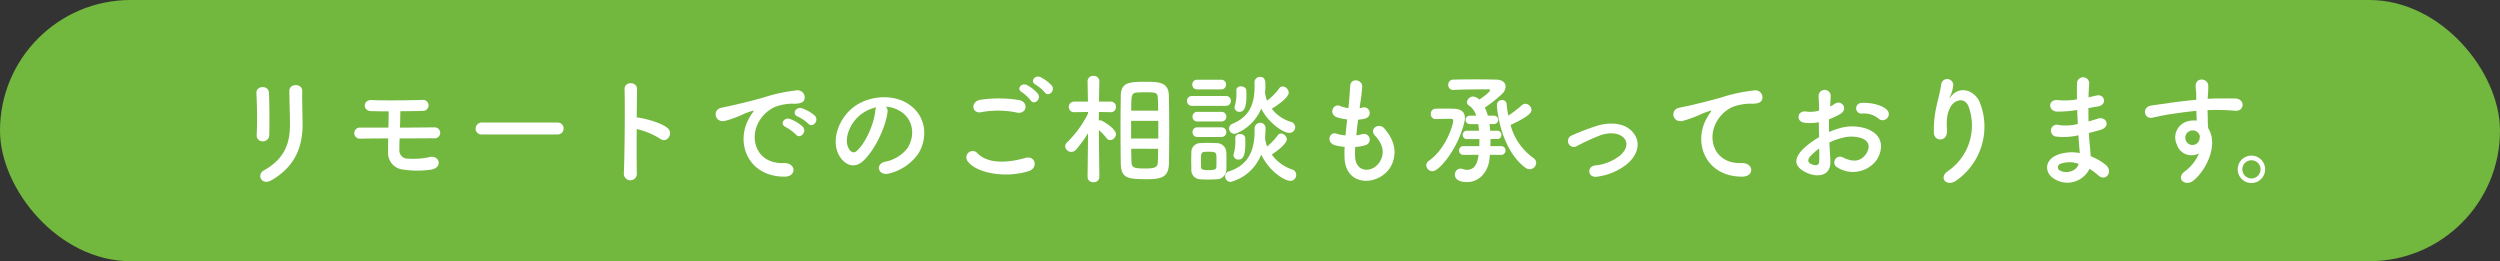
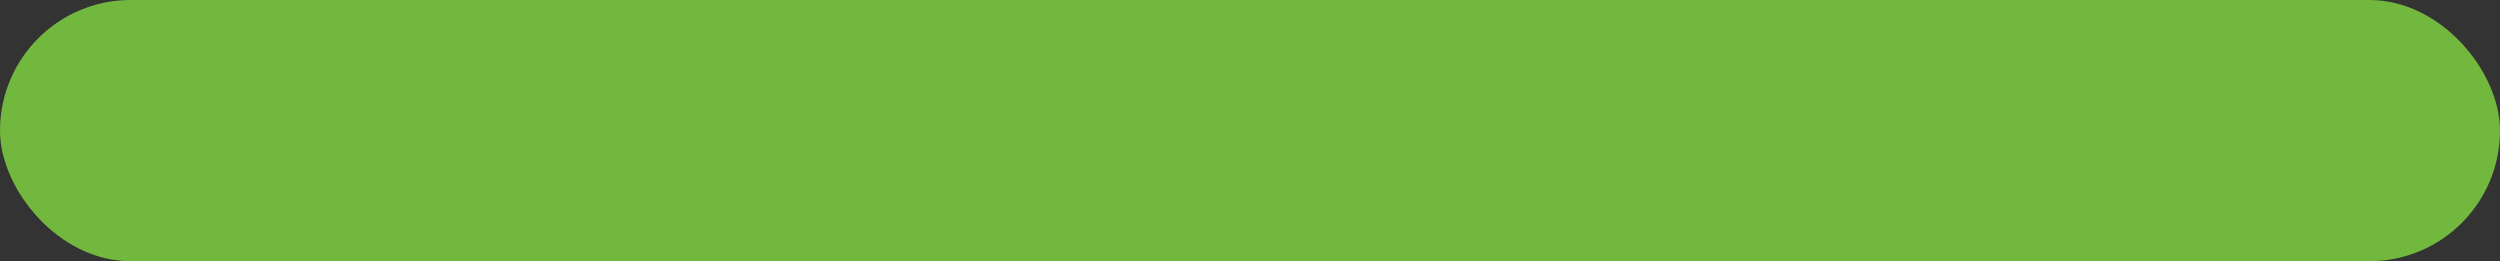
<svg xmlns="http://www.w3.org/2000/svg" width="603" height="63" viewBox="0 0 603 63">
  <rect x="0" y="0" width="603" height="63" fill="#333333" stroke="none" />
  <g id="グループ_126" data-name="グループ 126" transform="translate(-382 -10061)">
    <rect id="長方形_64" data-name="長方形 64" width="603" height="63" rx="31.5" transform="translate(382 10061)" fill="#72b73e" />
-     <path id="パス_1337" data-name="パス 1337" d="M-245.05-9.425c.058-2.7.058-7.656-.087-10.266-.116-1.827-3.1-1.682-3.016.116.145,2.755.232,7.308.058,10.179a1.422,1.422,0,0,0,1.508,1.479A1.5,1.5,0,0,0-245.05-9.425Zm.522,10.9c6-3.451,7.511-8.468,7.511-13.456,0-2.407-.145-5.655-.087-8.12.029-1.769-3.1-1.885-3.1,0,0,2.291.145,5.887.145,8.149,0,4.321-1.16,8.207-6.293,11.049C-248.182.116-246.906,2.842-244.528,1.479Zm28.159-10.092c-.029,1.1-.029,2.233-.029,3.393A4,4,0,0,0-212.744-1.1a22.973,22.973,0,0,0,6.612.029c3.045-.406,2.2-3.6-.261-3.045a17.627,17.627,0,0,1-5.191.377,1.978,1.978,0,0,1-2.088-2.175c0-.841.029-1.769.058-2.7,2.9,0,5.8-.029,8.265-.029a1.327,1.327,0,1,0,.2-2.639c-2.233.029-5.307.058-8.381.058.058-1.421.087-2.784.087-3.944,2.059-.029,4.06-.029,5.481-.087a1.326,1.326,0,1,0-.174-2.639c-3.161.087-9.135.174-12.18.029-2.233-.116-2.262,2.61-.174,2.668,1.044.029,2.552.058,4.234.058,0,1.16-.029,2.465-.058,3.915h-6.844a1.326,1.326,0,0,0-1.392,1.334,1.336,1.336,0,0,0,1.479,1.334C-221.183-8.584-218.834-8.613-216.369-8.613Zm40.832-.957a1.4,1.4,0,0,0,1.479-1.421,1.406,1.406,0,0,0-1.479-1.45h-18.212a1.479,1.479,0,0,0-1.537,1.479,1.4,1.4,0,0,0,1.537,1.392Zm19.111-1.3a17.976,17.976,0,0,1,5.655,2.349c1.653,1.218,3.306-1.3,1.8-2.581-1.566-1.334-5.336-2.262-6.96-2.523a2.982,2.982,0,0,0-.493-.029c.029-2.842.058-5.365.087-6.786.058-1.972-3.074-2-3.016-.029.116,4.176.029,15.544-.174,20.242A1.577,1.577,0,1,0-156.4-.348C-156.455-2.7-156.455-6.873-156.426-10.875Zm41.383-1.3c1.044,1.16,2.755-.754,1.537-1.972a9.622,9.622,0,0,0-3.074-1.74c-1.421-.464-2.552,1.392-.986,2A10.181,10.181,0,0,1-115.043-12.18Zm-2.987,2.639c1.015,1.189,2.813-.667,1.624-1.943a9.47,9.47,0,0,0-3.045-1.827c-1.421-.522-2.581,1.276-1.044,1.943A11.1,11.1,0,0,1-118.03-9.541ZM-120.814.609c3.074.029,2.871-3.393-.174-3.277-6.5.232-8.439-5.858-5.887-10.121a8.439,8.439,0,0,1,3.741-3.393,12.293,12.293,0,0,1,4.292-.812c2.03.116,2.668-.464,2.842-.957a1.71,1.71,0,0,0-1.972-2.233,38.8,38.8,0,0,0-7.888,1.711c-2.958.841-5.51,1.421-6.931,1.769-.928.232-2.61.551-3.219.7-2.32.493-1.537,3.828,1.015,3.132.87-.232,1.682-.522,2.61-.87,1.972-.754,1.479-.754,3.654-1.45.551-.174.7-.2.232.406a10.022,10.022,0,0,0-.928,1.508C-132.588-7.453-129.572.58-120.814.609Zm24.476-16.878a7.522,7.522,0,0,1,3.6,1.16c2.871,1.827,3.654,5.626,1.6,8.874a8.985,8.985,0,0,1-5.394,3.248c-2.494.58-1.6,3.509.957,2.842A12.123,12.123,0,0,0-88.508-4.93c2.523-4.147,1.8-9.483-2.7-12.18-3.654-2.2-8.961-1.8-12.528.667-3.886,2.7-5.829,8.091-4,11.687,1.276,2.494,3.712,3.625,5.945,1.566,2.784-2.581,5.394-8.062,5.858-11.745A1.451,1.451,0,0,0-96.338-16.269Zm-2.291.145a2.051,2.051,0,0,0-.261.9c-.29,3.132-2.32,7.743-4.495,9.657-.725.638-1.479.2-1.914-.638-1.218-2.233.232-6.09,2.929-8.178A9.609,9.609,0,0,1-98.629-16.124ZM-58-19.72c.841,1.218,2.668-.377,1.653-1.682a9.322,9.322,0,0,0-2.7-2c-1.305-.609-2.61,1.044-1.189,1.8A10,10,0,0,1-58-19.72Zm-1.682.29a9.31,9.31,0,0,0-2.639-2.059c-1.276-.667-2.61.928-1.218,1.711a10.1,10.1,0,0,1,2.146,2C-60.581-16.53-58.7-18.1-59.682-19.43Zm-5.046,4.582c2.349.493,2.987-2.494.551-3.016a30.788,30.788,0,0,0-9.251-.087c-2.581.377-2.2,3.451.087,3.016A22.048,22.048,0,0,1-64.728-14.848ZM-61.886-.725c2.349-.725,1.653-3.857-.754-3.19-4.379,1.247-9.077,1.45-11.542-1.073A1.529,1.529,0,0,0-76.589-3.1C-74.588-.29-67.628,1.073-61.886-.725Zm22.214-1.856c.087,3.654,1.711,3.8,6.554,3.8,3.48,0,5.017-.667,5.075-3.857.029-2.349.058-5.046.058-7.743,0-3.1-.029-6.177-.087-8.613-.087-3.248-2.523-3.277-5.655-3.277-3.915,0-5.916.116-5.945,3.451-.029,2.32-.058,5.249-.058,8.178C-39.73-7.743-39.7-4.843-39.672-2.581ZM-44.834.7s-.087-6.815-.116-11.339A14.266,14.266,0,0,1-43.123-8.7a1.108,1.108,0,0,0,.9.493,1.506,1.506,0,0,0,1.392-1.45c0-1.276-3.248-3.335-3.828-3.335a1.233,1.233,0,0,0-.319.058c0-.638.029-1.334.029-2.059l2.842.058h.029a1.207,1.207,0,0,0,1.247-1.276,1.215,1.215,0,0,0-1.276-1.276h-2.813c.029-2.61.087-4.9.087-4.9v-.029a1.319,1.319,0,0,0-1.421-1.276,1.286,1.286,0,0,0-1.421,1.276v.029l.087,4.9h-3.306A1.239,1.239,0,0,0-52.2-16.211a1.231,1.231,0,0,0,1.276,1.276h.029l3.335-.058v.377a25.8,25.8,0,0,1-5.046,6.931,1.356,1.356,0,0,0-.464.957,1.466,1.466,0,0,0,1.479,1.363,1.461,1.461,0,0,0,1.1-.522,26.883,26.883,0,0,0,2.929-4L-47.676.7V.725a1.277,1.277,0,0,0,1.421,1.218A1.292,1.292,0,0,0-44.834.725Zm7.685-16.008c0-3.828.029-4.292,1.537-4.379.551-.029,1.16-.058,1.769-.058,2.929,0,3.074.087,3.132,1.8.029.783.029,1.682.058,2.639Zm6.525,6.728h-6.554v-4.263h6.554Zm-.029,2.465c-.029,1.015-.029,2-.058,2.871C-30.74-2-30.827-1.363-33.524-1.363c-3.1,0-3.538-.145-3.567-1.8-.029-.87-.058-1.885-.058-2.958ZM-4.872-19.662a17.626,17.626,0,0,0,.087-1.769c0-.87-.029-2.03-1.276-2.03A1.341,1.341,0,0,0-7.424-22.1v.058c0,.319.029.638.029.928,0,4.06-1.16,7.221-5.307,8.961a1.216,1.216,0,0,0-.841,1.131,1.293,1.293,0,0,0,1.276,1.3c.58,0,4.669-1.682,6.467-6.09C-4.089-12.412-.522-9.947.986-9.947a1.4,1.4,0,0,0,1.421-1.392,1.328,1.328,0,0,0-1.073-1.276,9.155,9.155,0,0,1-4.582-3.161C.609-18.154.841-19.343.841-19.633a1.569,1.569,0,0,0-1.45-1.508,1.025,1.025,0,0,0-.87.493,14.572,14.572,0,0,1-2.9,2.929,6.971,6.971,0,0,1-.464-1.856Zm-6.148,4.64c1.276,0,1.653-1.508,1.653-3.828,0-.464,0-.928-.029-1.363-.029-.609-.667-.957-1.305-.957a.988.988,0,0,0-1.1.986,11.6,11.6,0,0,1-.319,3.625,1.1,1.1,0,0,0-.116.493A1.139,1.139,0,0,0-11.02-15.022Zm-4.437-5.423a1.133,1.133,0,0,0,1.189-1.16,1.133,1.133,0,0,0-1.189-1.16h-5.8a1.109,1.109,0,0,0-1.16,1.16,1.109,1.109,0,0,0,1.16,1.16Zm8.062,9.483v.464c0,4.408-1.218,8.236-6.177,9.831A1.2,1.2,0,0,0-14.5.522a1.353,1.353,0,0,0,1.334,1.363A10.952,10.952,0,0,0-5.8-4.727C-3.857-.638-.145,1.624,1.218,1.624A1.409,1.409,0,0,0,2.639.174,1.356,1.356,0,0,0,1.566-1.16,9.753,9.753,0,0,1-3.248-4.727C-1.711-5.713.377-7.424.377-8.381A1.5,1.5,0,0,0-.986-9.8a.948.948,0,0,0-.841.464A15.386,15.386,0,0,1-4.35-6.67a6.607,6.607,0,0,1-.493-1.943c0-.058-.029-.116-.029-.174.058-.725.116-1.45.116-2.2A1.245,1.245,0,0,0-6-12.383a1.371,1.371,0,0,0-1.392,1.392Zm-6.96-5.51a1.171,1.171,0,0,0,1.247-1.189,1.156,1.156,0,0,0-1.247-1.189h-8.091a1.171,1.171,0,0,0-1.247,1.189,1.156,1.156,0,0,0,1.247,1.189ZM-15.4-12.7a1.133,1.133,0,0,0,1.189-1.16,1.133,1.133,0,0,0-1.189-1.16h-5.8a1.109,1.109,0,0,0-1.16,1.16A1.109,1.109,0,0,0-21.2-12.7Zm4.118,9.193c.957,0,1.653-.667,1.653-3.857,0-.464,0-.928-.029-1.363-.029-.609-.667-.957-1.3-.957a.988.988,0,0,0-1.1.986,11.8,11.8,0,0,1-.319,3.654,1.1,1.1,0,0,0-.116.493A1.139,1.139,0,0,0-11.281-3.509ZM-15.4-8.961a1.133,1.133,0,0,0,1.189-1.16,1.133,1.133,0,0,0-1.189-1.16h-5.8a1.109,1.109,0,0,0-1.16,1.16,1.109,1.109,0,0,0,1.16,1.16Zm1.189,7.888c.029-.638.029-1.392.029-2.146s0-1.537-.029-2.2a2.3,2.3,0,0,0-2.32-2.059c-.667-.029-1.45-.058-2.2-.058-.638,0-1.247.029-1.8.058a2.159,2.159,0,0,0-2.117,2.2c0,.638-.029,1.334-.029,2.03,0,.725.029,1.45.029,2.2A2.21,2.21,0,0,0-20.5,1.247c.58.029,1.247.058,1.914.058s1.363-.029,1.972-.058A2.347,2.347,0,0,0-14.21-1.073Zm-2.407-.609c-.029.435-.261.725-1.914.725-1.624,0-1.74-.319-1.769-.7,0-.435-.029-.986-.029-1.508,0-2.2,0-2.233,1.856-2.233,1.247,0,1.8.087,1.856.783.029.406.029.957.029,1.479S-16.588-2.088-16.617-1.682Zm33.5-4.872a10.44,10.44,0,0,0,2.581-.464,1.385,1.385,0,1,0-.928-2.61,9.883,9.883,0,0,1-1.392.261c.116-1.218.261-2.465.435-3.77a9.011,9.011,0,0,0,1.769-.29,1.361,1.361,0,1,0-.667-2.639,5.343,5.343,0,0,1-.725.145c.029-.348.087-.7.116-1.044a36.526,36.526,0,0,0,.493-4.176c0-1.711-2.755-2.175-2.9-.145-.087,1.363-.145,2.465-.319,4.292-.029.348-.087.725-.116,1.073a8.2,8.2,0,0,1-2.088-.551c-1.537-.638-2.813,2.03-.609,2.784a13.212,13.212,0,0,0,2.407.493c-.145,1.305-.29,2.581-.406,3.857A10.163,10.163,0,0,1,12.3-9.773c-1.653-.551-2.552,2.2-.2,2.842a15.8,15.8,0,0,0,2.233.348c-.058.9-.058,1.769-.029,2.581.232,7.743,9.483,6.786,11.571,1.276,1.1-2.929.29-5.684-1.972-8.294-1.276-1.479-3.77.058-2.262,1.711,1.624,1.769,2.436,3.683,1.421,5.858C21.547-.232,17.023-.058,16.849-4.2A21.485,21.485,0,0,1,16.878-6.554Zm37.468-5.307c4.9-2.262,5.046-3.161,5.046-3.654a1.541,1.541,0,0,0-1.479-1.45,1.16,1.16,0,0,0-.812.319A26.285,26.285,0,0,1,53.8-14.123a27.333,27.333,0,0,1-.406-2.813,1.026,1.026,0,0,0-1.1-.928,1.176,1.176,0,0,0-1.247,1.131c0,1.131.928,10.73,6.844,15.167a1.792,1.792,0,0,0,1.073.377,1.573,1.573,0,0,0,1.566-1.537,1.462,1.462,0,0,0-.7-1.189A14.218,14.218,0,0,1,54.346-11.861ZM52.026-4.64a1.042,1.042,0,0,0,1.1-1.073,1.036,1.036,0,0,0-1.1-1.044H49.474c.029-.58.029-1.16.029-1.711h1.624a.973.973,0,0,0,1.015-1.015.966.966,0,0,0-1.015-.986H49.416c-.029-.551-.087-1.1-.145-1.6h.986a1.03,1.03,0,0,0,1.1-1.015,1.014,1.014,0,0,0-1.1-1.015H48.865a11.183,11.183,0,0,0-.725-1.972c.058-.029.145-.087.2-.116a33.53,33.53,0,0,0,4-3.19,2.568,2.568,0,0,0,.812-1.74c0-.87-.667-1.653-2.32-1.682-1.131-.029-3.016-.058-4.959-.058-1.972,0-3.973.029-5.336.058a1.193,1.193,0,0,0-1.218,1.247,1.165,1.165,0,0,0,1.16,1.247h.087c2.03-.116,5.336-.145,7.279-.145h1.276c.2,0,.29.087.29.2,0,.464-2.146,2-2.61,2.262a2.567,2.567,0,0,0-1.45-.725,1.546,1.546,0,0,0-1.537,1.363,1.009,1.009,0,0,0,.522.812,4.371,4.371,0,0,1,1.711,2.436H44.573A1.006,1.006,0,0,0,43.5-13.079a1.022,1.022,0,0,0,1.073,1.015h1.972c.087.493.145,1.044.2,1.6h-2.9a.974.974,0,0,0-1.044.986.981.981,0,0,0,1.044,1.015h2.987c0,.58,0,1.16-.029,1.711h-3.8a1.011,1.011,0,0,0-1.073,1.044A1.018,1.018,0,0,0,43.007-4.64l3.625-.029c-.232,1.914-.841,3.625-2.784,3.625a3.677,3.677,0,0,1-1.073-.2,1.95,1.95,0,0,0-.522-.087A1.4,1.4,0,0,0,40.919.145c0,.406.145,1.769,2.929,1.769,3.161,0,5.133-2.726,5.423-5.568.029-.348.058-.7.087-1.015ZM36.25-13.282c.928-.029,2.233-.058,3.132-.058h.551c.2,0,.58.029.58.435,0,1.218-1.914,6.931-5.8,9.628a1.418,1.418,0,0,0-.7,1.16A1.522,1.522,0,0,0,35.525-.7c1.653,0,6.206-5.539,7.685-11.861a4.361,4.361,0,0,0,.116-1.015c0-1.363-.841-2.175-2.784-2.2-.58-.029-1.392-.029-2.2-.029s-1.6,0-2.146.029a1.149,1.149,0,0,0-1.073,1.247,1.137,1.137,0,0,0,1.1,1.247ZM82.418-2.407c2.639-2.2,3.625-5.423,1.189-7.946-2.03-2.117-5.365-2.088-7.8-1.479a53.592,53.592,0,0,0-6.67,2.494,1.429,1.429,0,1,0,1.247,2.552,49.792,49.792,0,0,1,5.945-2.7c1.885-.551,4.176-.58,5.423.841.87.986.783,2.581-.957,4.118A11.392,11.392,0,0,1,74.7-2.088c-2,.29-1.769,3.074.522,2.7A14.573,14.573,0,0,0,82.418-2.407ZM110.171.609c3.074.029,2.9-3.393-.145-3.277-6.5.232-8.439-5.858-5.887-10.121a8.358,8.358,0,0,1,3.712-3.393,12.465,12.465,0,0,1,4.321-.812c2.03.116,2.668-.464,2.842-.957a1.71,1.71,0,0,0-1.972-2.233,39.046,39.046,0,0,0-7.917,1.711c-2.958.841-5.481,1.421-6.9,1.769-.928.232-2.61.551-3.219.7-2.32.493-1.566,3.828.986,3.132a27.512,27.512,0,0,0,2.61-.87c1.972-.754,1.479-.754,3.654-1.45.551-.174.7-.2.232.406a10.021,10.021,0,0,0-.928,1.508C98.4-7.453,101.413.58,110.171.609Zm34.974-14.065a1.409,1.409,0,0,0-.029-2.059c-1.044-1.1-3.944-1.827-6.032-1.653a1.289,1.289,0,1,0,.145,2.552,5.417,5.417,0,0,1,3.828,1.189A1.463,1.463,0,0,0,145.145-13.456ZM131.254-7.627a14.738,14.738,0,0,1,3.045-1.1,8.1,8.1,0,0,1,4.7.058c2.523.928,1.711,2.987,1.015,3.915-1.392,1.856-3.248,1.827-5.51.725a1.383,1.383,0,1,0-1.247,2.465,7.082,7.082,0,0,0,9.309-1.74c1.479-2.146,2.262-6.061-2.523-7.714a11.128,11.128,0,0,0-6.438-.029,17.853,17.853,0,0,0-2.436.9c-.029-1.1-.029-2.175,0-3.074a16.765,16.765,0,0,0,2.726-1.3c2.03-1.218.261-3.509-1.305-2.465a8.713,8.713,0,0,1-1.16.667c.058-.87.087-1.8.145-2.436a1.469,1.469,0,1,0-2.929.029c.058,1.1.116,2.03.116,3.393a7.24,7.24,0,0,1-2.929.261c-2.407-.493-2.755,2.407-.609,2.668a10.874,10.874,0,0,0,3.48-.116c0,1.16.029,2.407.058,3.625a18.679,18.679,0,0,0-4.089,3.074c-1.537,1.682-2.494,3.741.957,5.423,2.378,1.16,6.09,1.218,5.858-2.929C131.428-4.582,131.312-6.09,131.254-7.627Zm-2.465,1.45c.029,1.189.029,2.262,0,3.045-.029,1.131-.87,1.218-2.117.609-.667-.319-.667-1.073-.058-1.74A14.236,14.236,0,0,1,128.789-6.177Zm33.118,7.685a15.837,15.837,0,0,0,5.742-18.5c-1.189-3.277-4.959-4.466-7.076-1.74-.29.377-.58.754-.2-.029a8.7,8.7,0,0,0,.754-2.7,1.46,1.46,0,0,0-2.9-.261c-.232,1.769-.783,3.683-1.1,5.162a25.793,25.793,0,0,0-.667,6.7c.174,2.088,3.306,2.117,3.161-.7-.145-2.523-.087-3.712.754-5.481.841-1.8,3.6-2.871,4.553.029A13.356,13.356,0,0,1,159.877-.754C157.441.841,159.558,3.248,161.907,1.508Zm29.116-16.965c.029,1.131.087,2.262.145,3.364a12.358,12.358,0,0,1-4.524.261,1.443,1.443,0,1,0-.609,2.784,15.768,15.768,0,0,0,5.278-.319c.058.9.116,1.711.174,2.407.058.667.116,1.276.145,1.885a9.8,9.8,0,0,0-5.539.493c-3.161,1.334-2.987,4.582-.232,5.945a5.915,5.915,0,0,0,8.12-2.639A13.353,13.353,0,0,1,196.1.29c1.827,1.682,3.712-.957,1.769-2.552a13.487,13.487,0,0,0-3.6-2.059c-.058-1.044-.145-2.088-.232-2.871-.087-.841-.145-1.74-.2-2.726.841-.2,1.769-.464,2.784-.754,2.581-.725,1.479-3.393-.667-2.7-.783.261-1.508.464-2.2.667-.029-1.073-.029-2.146-.029-3.219.667-.116,1.392-.261,2.175-.377,2.523-.406,1.74-3.1-.174-2.668-.7.145-1.363.319-1.972.435.029-1.16.087-2.32.174-3.364a1.479,1.479,0,0,0-2.958.029c-.029.928-.029,2.291,0,3.828a16.68,16.68,0,0,1-4.495.2c-2.639-.319-2.523,2.7-.29,2.755a26.091,26.091,0,0,0,4.553-.348Zm.348,12.992c-.435,1.624-2.7,2.494-4.466,1.624a.876.876,0,0,1,.087-1.653A6.315,6.315,0,0,1,191.371-2.465ZM220.4-5.017a10.3,10.3,0,0,1-3.306,4.263c-2.523,1.8,0,3.857,1.943,2.32,3.074-2.465,6.148-8.613,3.567-12.673-.029-.638-.087-1.247-.087-1.653,0-.841-.029-1.74-.058-2.668.754-.029,1.45-.058,2.117-.058,1.8.029,2.494.029,4.553.2,2.32.174,2.436-2.9,0-2.958-1.972-.029-2.987,0-4.408,0-.638,0-1.392.029-2.233.087,0-.145.029-.29.029-.435.058-.783.145-2.117.116-2.784-.116-1.827-3.045-2.03-3.045.087,0,.928.174,1.044.145,2.842v.522c-2.552.232-5.162.551-6.612.783-1.218.2-3.1.406-4.263.609-2.291.377-1.711,3.277.232,2.929.87-.145,2.233-.522,4.321-.841,1.508-.232,3.915-.58,6.351-.812.029.841.058,1.711.087,2.349a5.746,5.746,0,0,0-2.494.261,4,4,0,0,0-2.32,5.452A3.705,3.705,0,0,0,220.4-5.017Zm-.029-4.727a1.311,1.311,0,0,1,.174,1.1,1.724,1.724,0,0,1-3.335.493,1.778,1.778,0,0,1,.841-2.2,1.89,1.89,0,0,1,1.856.116A3.735,3.735,0,0,1,220.371-9.744ZM236.35-1.16a3.3,3.3,0,0,0-3.306-3.306,3.3,3.3,0,0,0-3.306,3.306,3.3,3.3,0,0,0,3.306,3.306A3.3,3.3,0,0,0,236.35-1.16Zm-1.1,0a2.2,2.2,0,0,1-2.2,2.2,2.2,2.2,0,0,1-2.2-2.2,2.178,2.178,0,0,1,2.2-2.175A2.178,2.178,0,0,1,235.248-1.16Z" transform="translate(692 10103)" fill="#fff" />
  </g>
</svg>